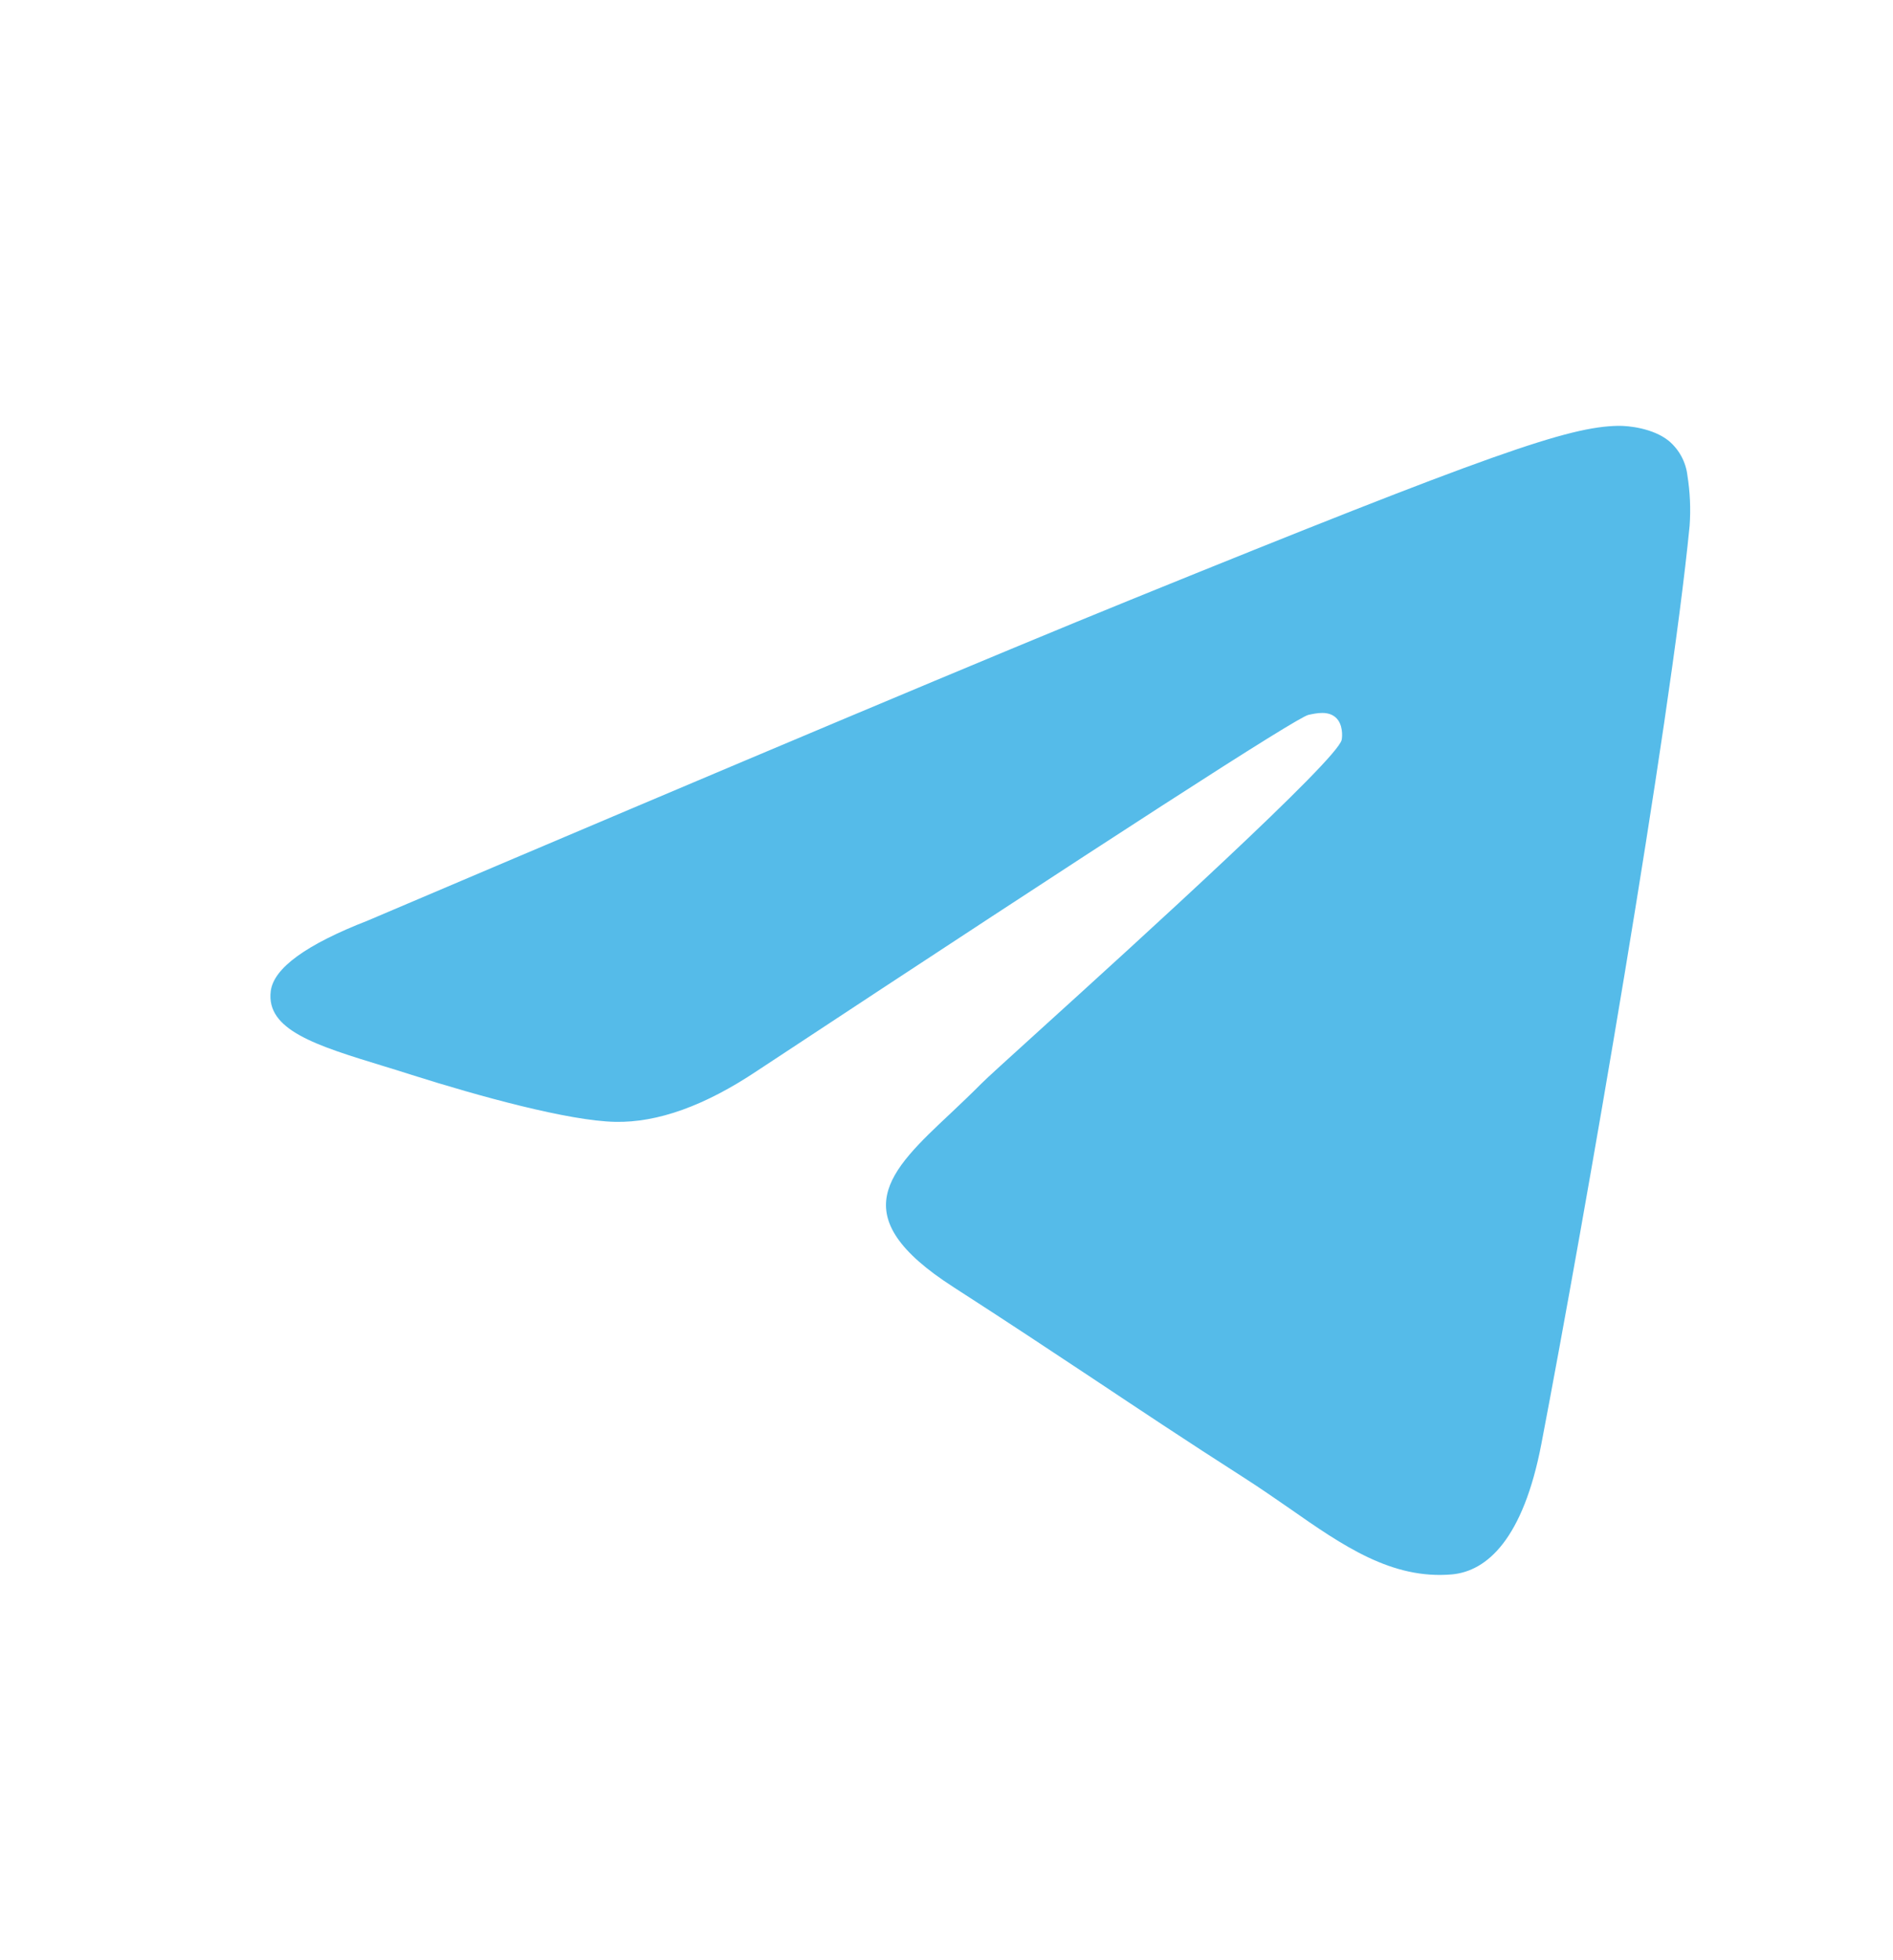
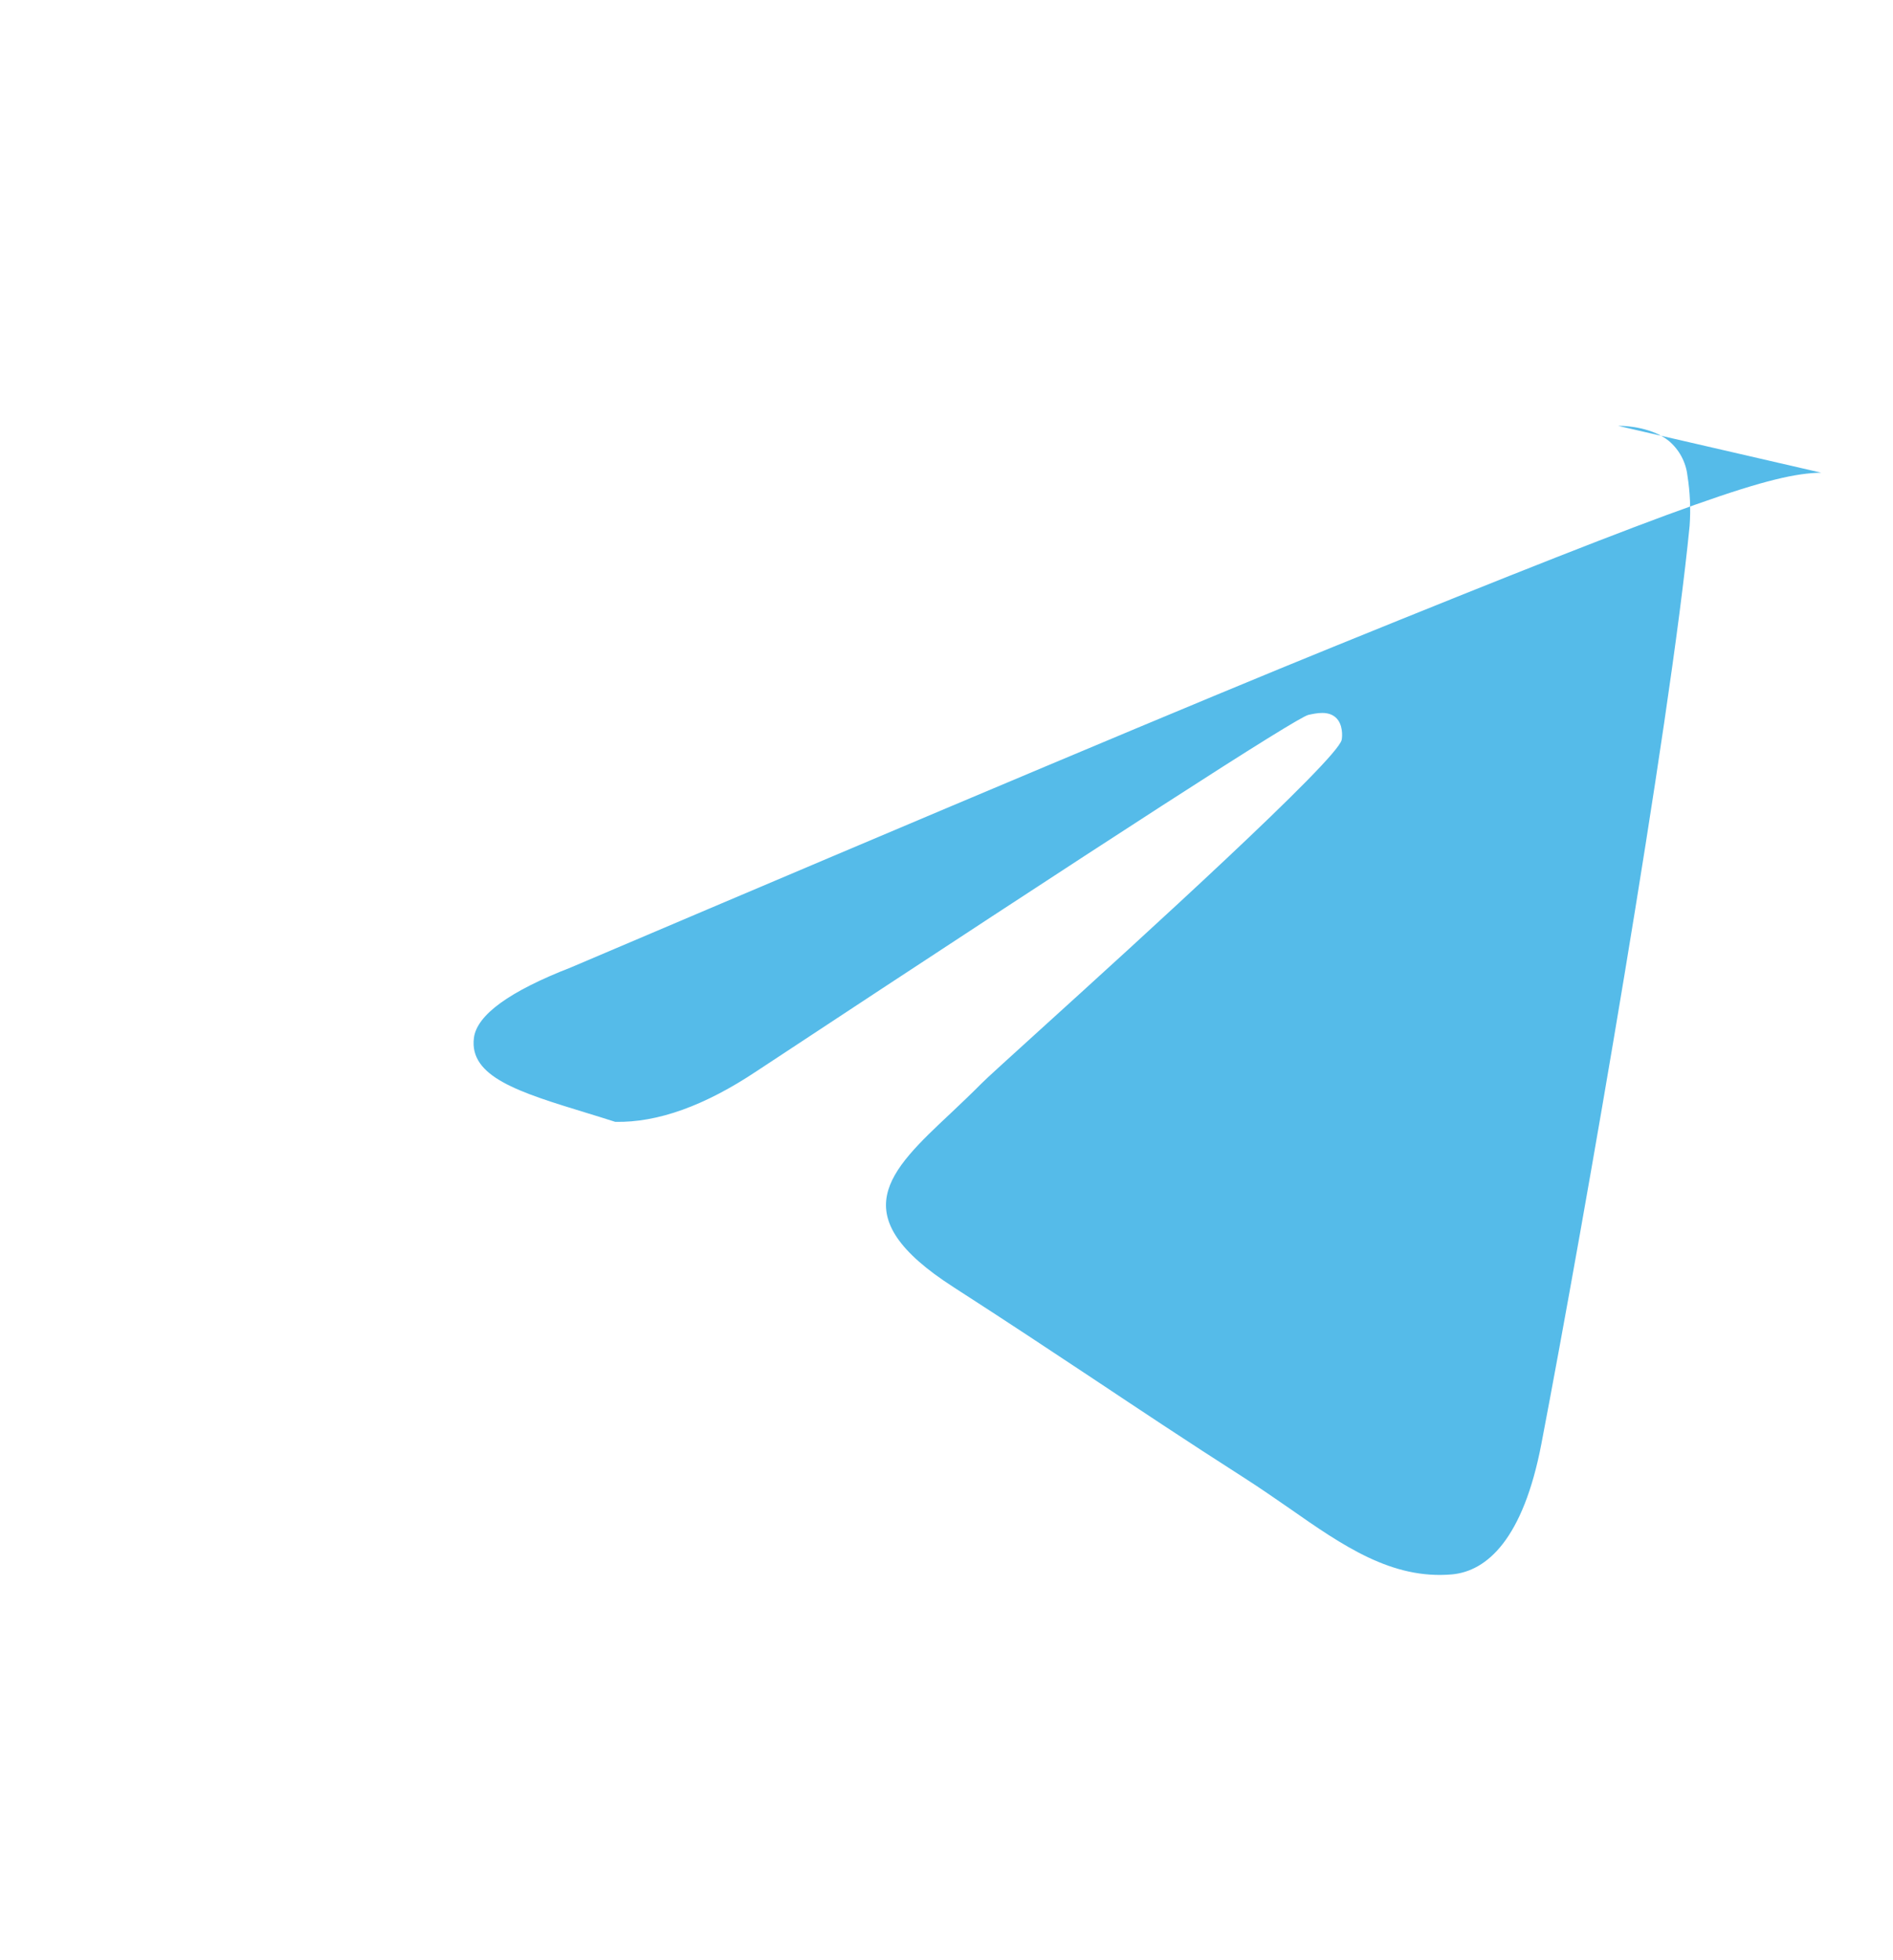
<svg xmlns="http://www.w3.org/2000/svg" width="28" height="29" fill="none">
-   <path fill="#55BBE9" d="M23.933 6.3c.161-.003.519.037.749.221.155.13.254.314.277.512q.059.37.033.743C24.7 10.763 23.44 18.01 22.8 21.356c-.27 1.415-.806 1.888-1.322 1.936-.89.078-1.61-.42-2.41-.98-.212-.146-.427-.296-.652-.44-.89-.57-1.576-1.028-2.264-1.486-.63-.418-1.263-.838-2.052-1.346-1.644-1.058-.957-1.708-.038-2.57.148-.14.302-.286.453-.438.068-.07.399-.37.865-.793 1.5-1.36 4.39-3.988 4.465-4.292.011-.051.022-.236-.09-.334-.113-.099-.28-.063-.401-.037q-.257.056-8.156 5.267-1.158.774-2.098.754c-.69-.014-2.017-.38-3.005-.693q-.218-.07-.423-.132c-1.003-.307-1.74-.534-1.667-1.11q.066-.51 1.438-1.044 8.455-3.598 11.277-4.743c5.37-2.182 6.486-2.562 7.213-2.575" />
+   <path fill="#55BBE9" d="M23.933 6.3c.161-.003.519.037.749.221.155.13.254.314.277.512q.059.37.033.743C24.7 10.763 23.44 18.01 22.8 21.356c-.27 1.415-.806 1.888-1.322 1.936-.89.078-1.61-.42-2.41-.98-.212-.146-.427-.296-.652-.44-.89-.57-1.576-1.028-2.264-1.486-.63-.418-1.263-.838-2.052-1.346-1.644-1.058-.957-1.708-.038-2.57.148-.14.302-.286.453-.438.068-.07.399-.37.865-.793 1.5-1.36 4.39-3.988 4.465-4.292.011-.051.022-.236-.09-.334-.113-.099-.28-.063-.401-.037q-.257.056-8.156 5.267-1.158.774-2.098.754q-.218-.07-.423-.132c-1.003-.307-1.74-.534-1.667-1.11q.066-.51 1.438-1.044 8.455-3.598 11.277-4.743c5.37-2.182 6.486-2.562 7.213-2.575" />
</svg>